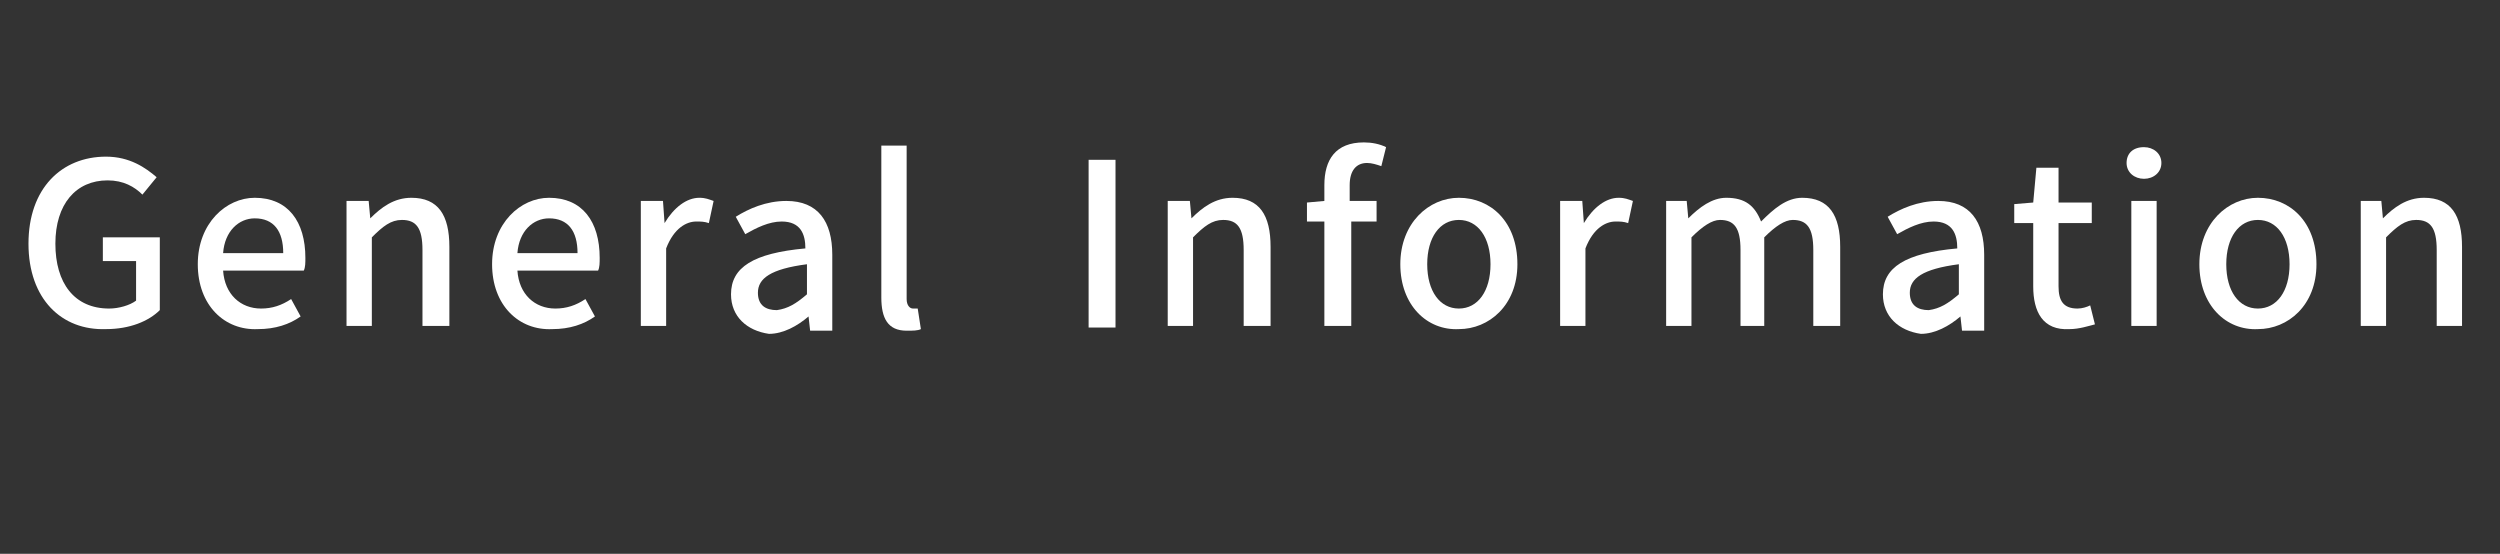
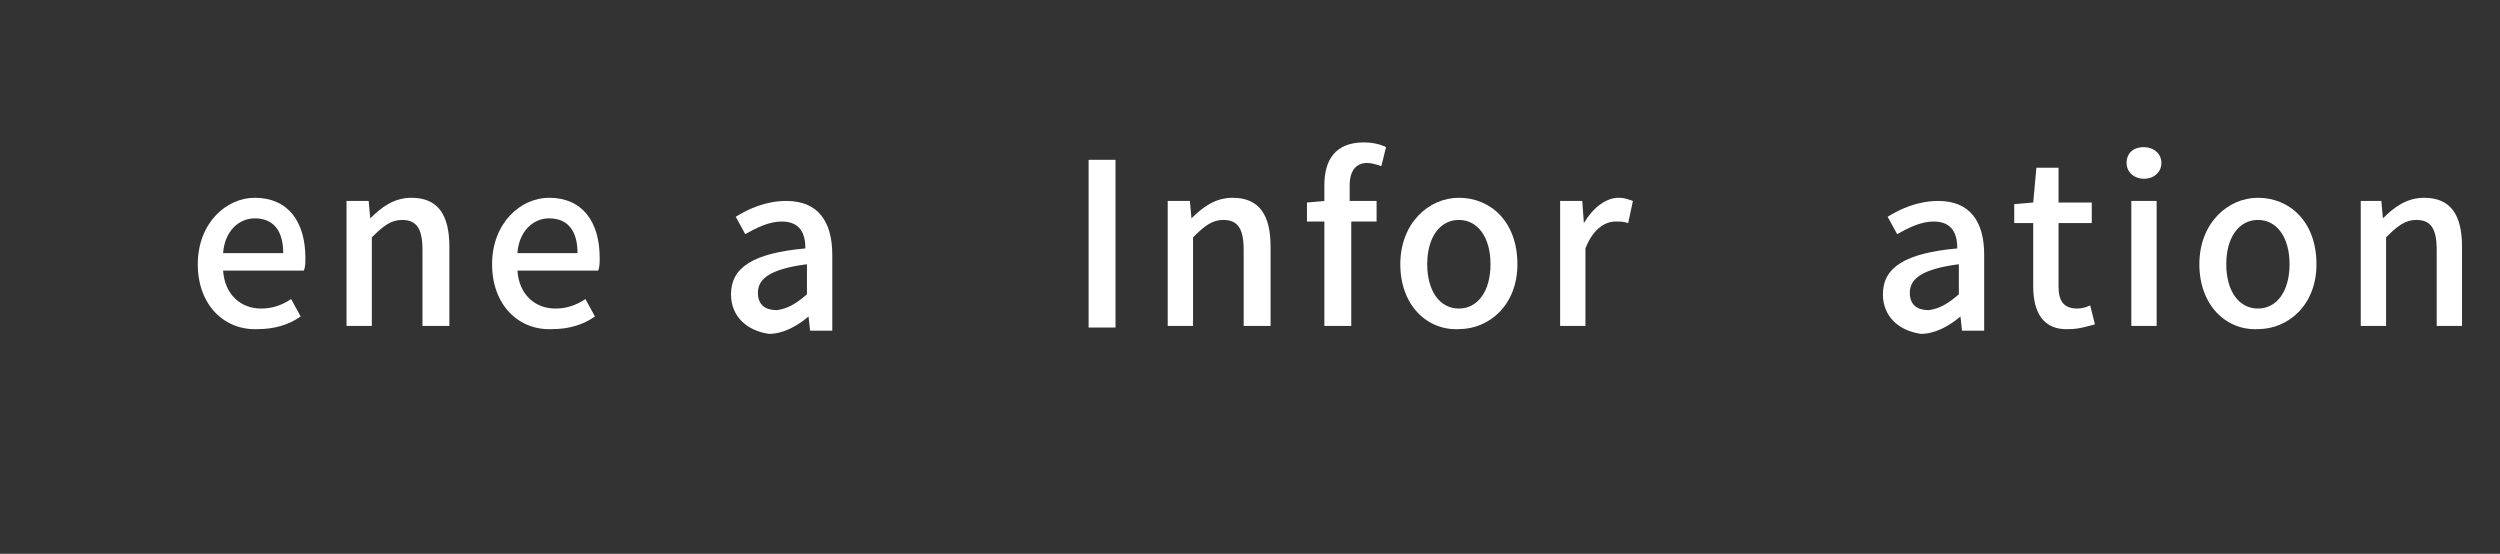
<svg xmlns="http://www.w3.org/2000/svg" version="1.1" id="レイヤー_1" x="0px" y="0px" viewBox="0 0 158 35" style="enable-background:new 0 0 158 35;" xml:space="preserve">
  <rect x="0" y="0" width="158" height="35" fill="#333333" stroke="none" />
  <style type="text/css">
	.st0{fill:#FFFFFF;}
</style>
  <g>
    <g>
      <g>
-         <path class="st0" d="M1.8,15.4c0-3.5,2.1-5.5,4.9-5.5c1.5,0,2.5,0.7,3.2,1.3L9,12.3c-0.5-0.5-1.2-0.9-2.2-0.9c-2,0-3.3,1.5-3.3,4     c0,2.5,1.2,4.1,3.4,4.1c0.6,0,1.3-0.2,1.7-0.5v-2.5H6.5V15h3.6v4.6c-0.7,0.7-1.9,1.2-3.4,1.2C3.9,20.9,1.8,18.9,1.8,15.4z" />
        <path class="st0" d="M12.5,16.7c0-2.6,1.8-4.2,3.6-4.2c2.1,0,3.2,1.5,3.2,3.8c0,0.3,0,0.6-0.1,0.8h-5.1c0.1,1.5,1.1,2.4,2.4,2.4     c0.7,0,1.3-0.2,1.9-0.6L19,20c-0.7,0.5-1.6,0.8-2.7,0.8C14.2,20.9,12.5,19.3,12.5,16.7z M17.9,16c0-1.4-0.6-2.2-1.8-2.2     c-1,0-1.9,0.8-2,2.2H17.9z" />
        <path class="st0" d="M21.9,12.7h1.4l0.1,1.1h0c0.7-0.7,1.5-1.3,2.6-1.3c1.7,0,2.4,1.1,2.4,3.1v5h-1.7v-4.8c0-1.4-0.4-1.9-1.3-1.9     c-0.7,0-1.2,0.4-1.9,1.1v5.6h-1.6V12.7z" />
        <path class="st0" d="M31.1,16.7c0-2.6,1.8-4.2,3.6-4.2c2.1,0,3.2,1.5,3.2,3.8c0,0.3,0,0.6-0.1,0.8h-5.1c0.1,1.5,1.1,2.4,2.4,2.4     c0.7,0,1.3-0.2,1.9-0.6l0.6,1.1c-0.7,0.5-1.6,0.8-2.7,0.8C32.8,20.9,31.1,19.3,31.1,16.7z M36.5,16c0-1.4-0.6-2.2-1.8-2.2     c-1,0-1.9,0.8-2,2.2H36.5z" />
-         <path class="st0" d="M40.5,12.7h1.4l0.1,1.4h0c0.6-1,1.4-1.6,2.2-1.6c0.4,0,0.6,0.1,0.9,0.2l-0.3,1.4c-0.3-0.1-0.5-0.1-0.8-0.1     c-0.6,0-1.4,0.4-1.9,1.7v4.9h-1.6V12.7z" />
        <path class="st0" d="M46.2,18.6c0-1.7,1.4-2.6,4.7-2.9c0-0.9-0.3-1.7-1.5-1.7c-0.8,0-1.6,0.4-2.3,0.8l-0.6-1.1     c0.8-0.5,1.9-1,3.2-1c2,0,2.9,1.3,2.9,3.4v4.8h-1.4l-0.1-0.9h0c-0.7,0.6-1.6,1.1-2.5,1.1C47.2,20.9,46.2,20,46.2,18.6z M51,18.6     v-1.9c-2.3,0.3-3.1,0.9-3.1,1.8c0,0.8,0.5,1.1,1.2,1.1C49.8,19.5,50.3,19.2,51,18.6z" />
-         <path class="st0" d="M55.7,18.8V9.2h1.6v9.7c0,0.4,0.2,0.6,0.4,0.6c0.1,0,0.1,0,0.3,0l0.2,1.3c-0.2,0.1-0.5,0.1-0.9,0.1     C56.1,20.9,55.7,20.1,55.7,18.8z" />
        <path class="st0" d="M68.8,10.1h1.7v10.6h-1.7V10.1z" />
        <path class="st0" d="M73.8,12.7h1.4l0.1,1.1h0c0.7-0.7,1.5-1.3,2.6-1.3c1.7,0,2.4,1.1,2.4,3.1v5h-1.7v-4.8c0-1.4-0.4-1.9-1.3-1.9     c-0.7,0-1.2,0.4-1.9,1.1v5.6h-1.6V12.7z" />
        <path class="st0" d="M87.3,10.5c-0.3-0.1-0.6-0.2-0.9-0.2c-0.7,0-1.1,0.5-1.1,1.4v1H87v1.3h-1.6v6.6h-1.7v-6.6h-1.1v-1.2l1.1-0.1     v-1c0-1.6,0.7-2.7,2.5-2.7c0.5,0,1,0.1,1.4,0.3L87.3,10.5z" />
        <path class="st0" d="M88.5,16.7c0-2.6,1.8-4.2,3.7-4.2c2,0,3.7,1.5,3.7,4.2c0,2.6-1.8,4.1-3.7,4.1C90.2,20.9,88.5,19.3,88.5,16.7     z M94.2,16.7c0-1.7-0.8-2.8-2-2.8c-1.2,0-2,1.1-2,2.8c0,1.7,0.8,2.8,2,2.8C93.4,19.5,94.2,18.4,94.2,16.7z" />
        <path class="st0" d="M98.6,12.7h1.4l0.1,1.4h0c0.6-1,1.4-1.6,2.2-1.6c0.4,0,0.6,0.1,0.9,0.2l-0.3,1.4c-0.3-0.1-0.5-0.1-0.8-0.1     c-0.6,0-1.4,0.4-1.9,1.7v4.9h-1.6V12.7z" />
-         <path class="st0" d="M105.2,12.7h1.4l0.1,1.1h0c0.7-0.7,1.5-1.3,2.4-1.3c1.2,0,1.8,0.5,2.2,1.5c0.8-0.8,1.6-1.5,2.6-1.5     c1.7,0,2.4,1.1,2.4,3.1v5h-1.7v-4.8c0-1.4-0.4-1.9-1.3-1.9c-0.5,0-1.1,0.4-1.8,1.1v5.6H110v-4.8c0-1.4-0.4-1.9-1.3-1.9     c-0.5,0-1.1,0.4-1.8,1.1v5.6h-1.6V12.7z" />
        <path class="st0" d="M119,18.6c0-1.7,1.4-2.6,4.7-2.9c0-0.9-0.3-1.7-1.5-1.7c-0.8,0-1.6,0.4-2.3,0.8l-0.6-1.1     c0.8-0.5,1.9-1,3.2-1c2,0,2.9,1.3,2.9,3.4v4.8h-1.4l-0.1-0.9h0c-0.7,0.6-1.6,1.1-2.5,1.1C120,20.9,119,20,119,18.6z M123.8,18.6     v-1.9c-2.3,0.3-3.1,0.9-3.1,1.8c0,0.8,0.5,1.1,1.2,1.1C122.6,19.5,123.1,19.2,123.8,18.6z" />
        <path class="st0" d="M128.5,18.1v-4h-1.2v-1.2l1.2-0.1l0.2-2.2h1.4v2.2h2.1v1.3h-2.1v4c0,0.9,0.3,1.4,1.2,1.4     c0.3,0,0.6-0.1,0.8-0.2l0.3,1.2c-0.4,0.1-1,0.3-1.6,0.3C129.1,20.9,128.5,19.7,128.5,18.1z" />
        <path class="st0" d="M134.4,10.3c0-0.6,0.4-1,1.1-1c0.6,0,1.1,0.4,1.1,1c0,0.6-0.5,1-1.1,1C134.9,11.3,134.4,10.9,134.4,10.3z      M134.7,12.7h1.6v7.9h-1.6V12.7z" />
        <path class="st0" d="M139,16.7c0-2.6,1.8-4.2,3.7-4.2c2,0,3.7,1.5,3.7,4.2c0,2.6-1.8,4.1-3.7,4.1C140.7,20.9,139,19.3,139,16.7z      M144.7,16.7c0-1.7-0.8-2.8-2-2.8c-1.2,0-2,1.1-2,2.8c0,1.7,0.8,2.8,2,2.8C143.9,19.5,144.7,18.4,144.7,16.7z" />
        <path class="st0" d="M149.1,12.7h1.4l0.1,1.1h0c0.7-0.7,1.5-1.3,2.6-1.3c1.7,0,2.4,1.1,2.4,3.1v5H154v-4.8c0-1.4-0.4-1.9-1.3-1.9     c-0.7,0-1.2,0.4-1.9,1.1v5.6h-1.6V12.7z" />
      </g>
    </g>
  </g>
</svg>